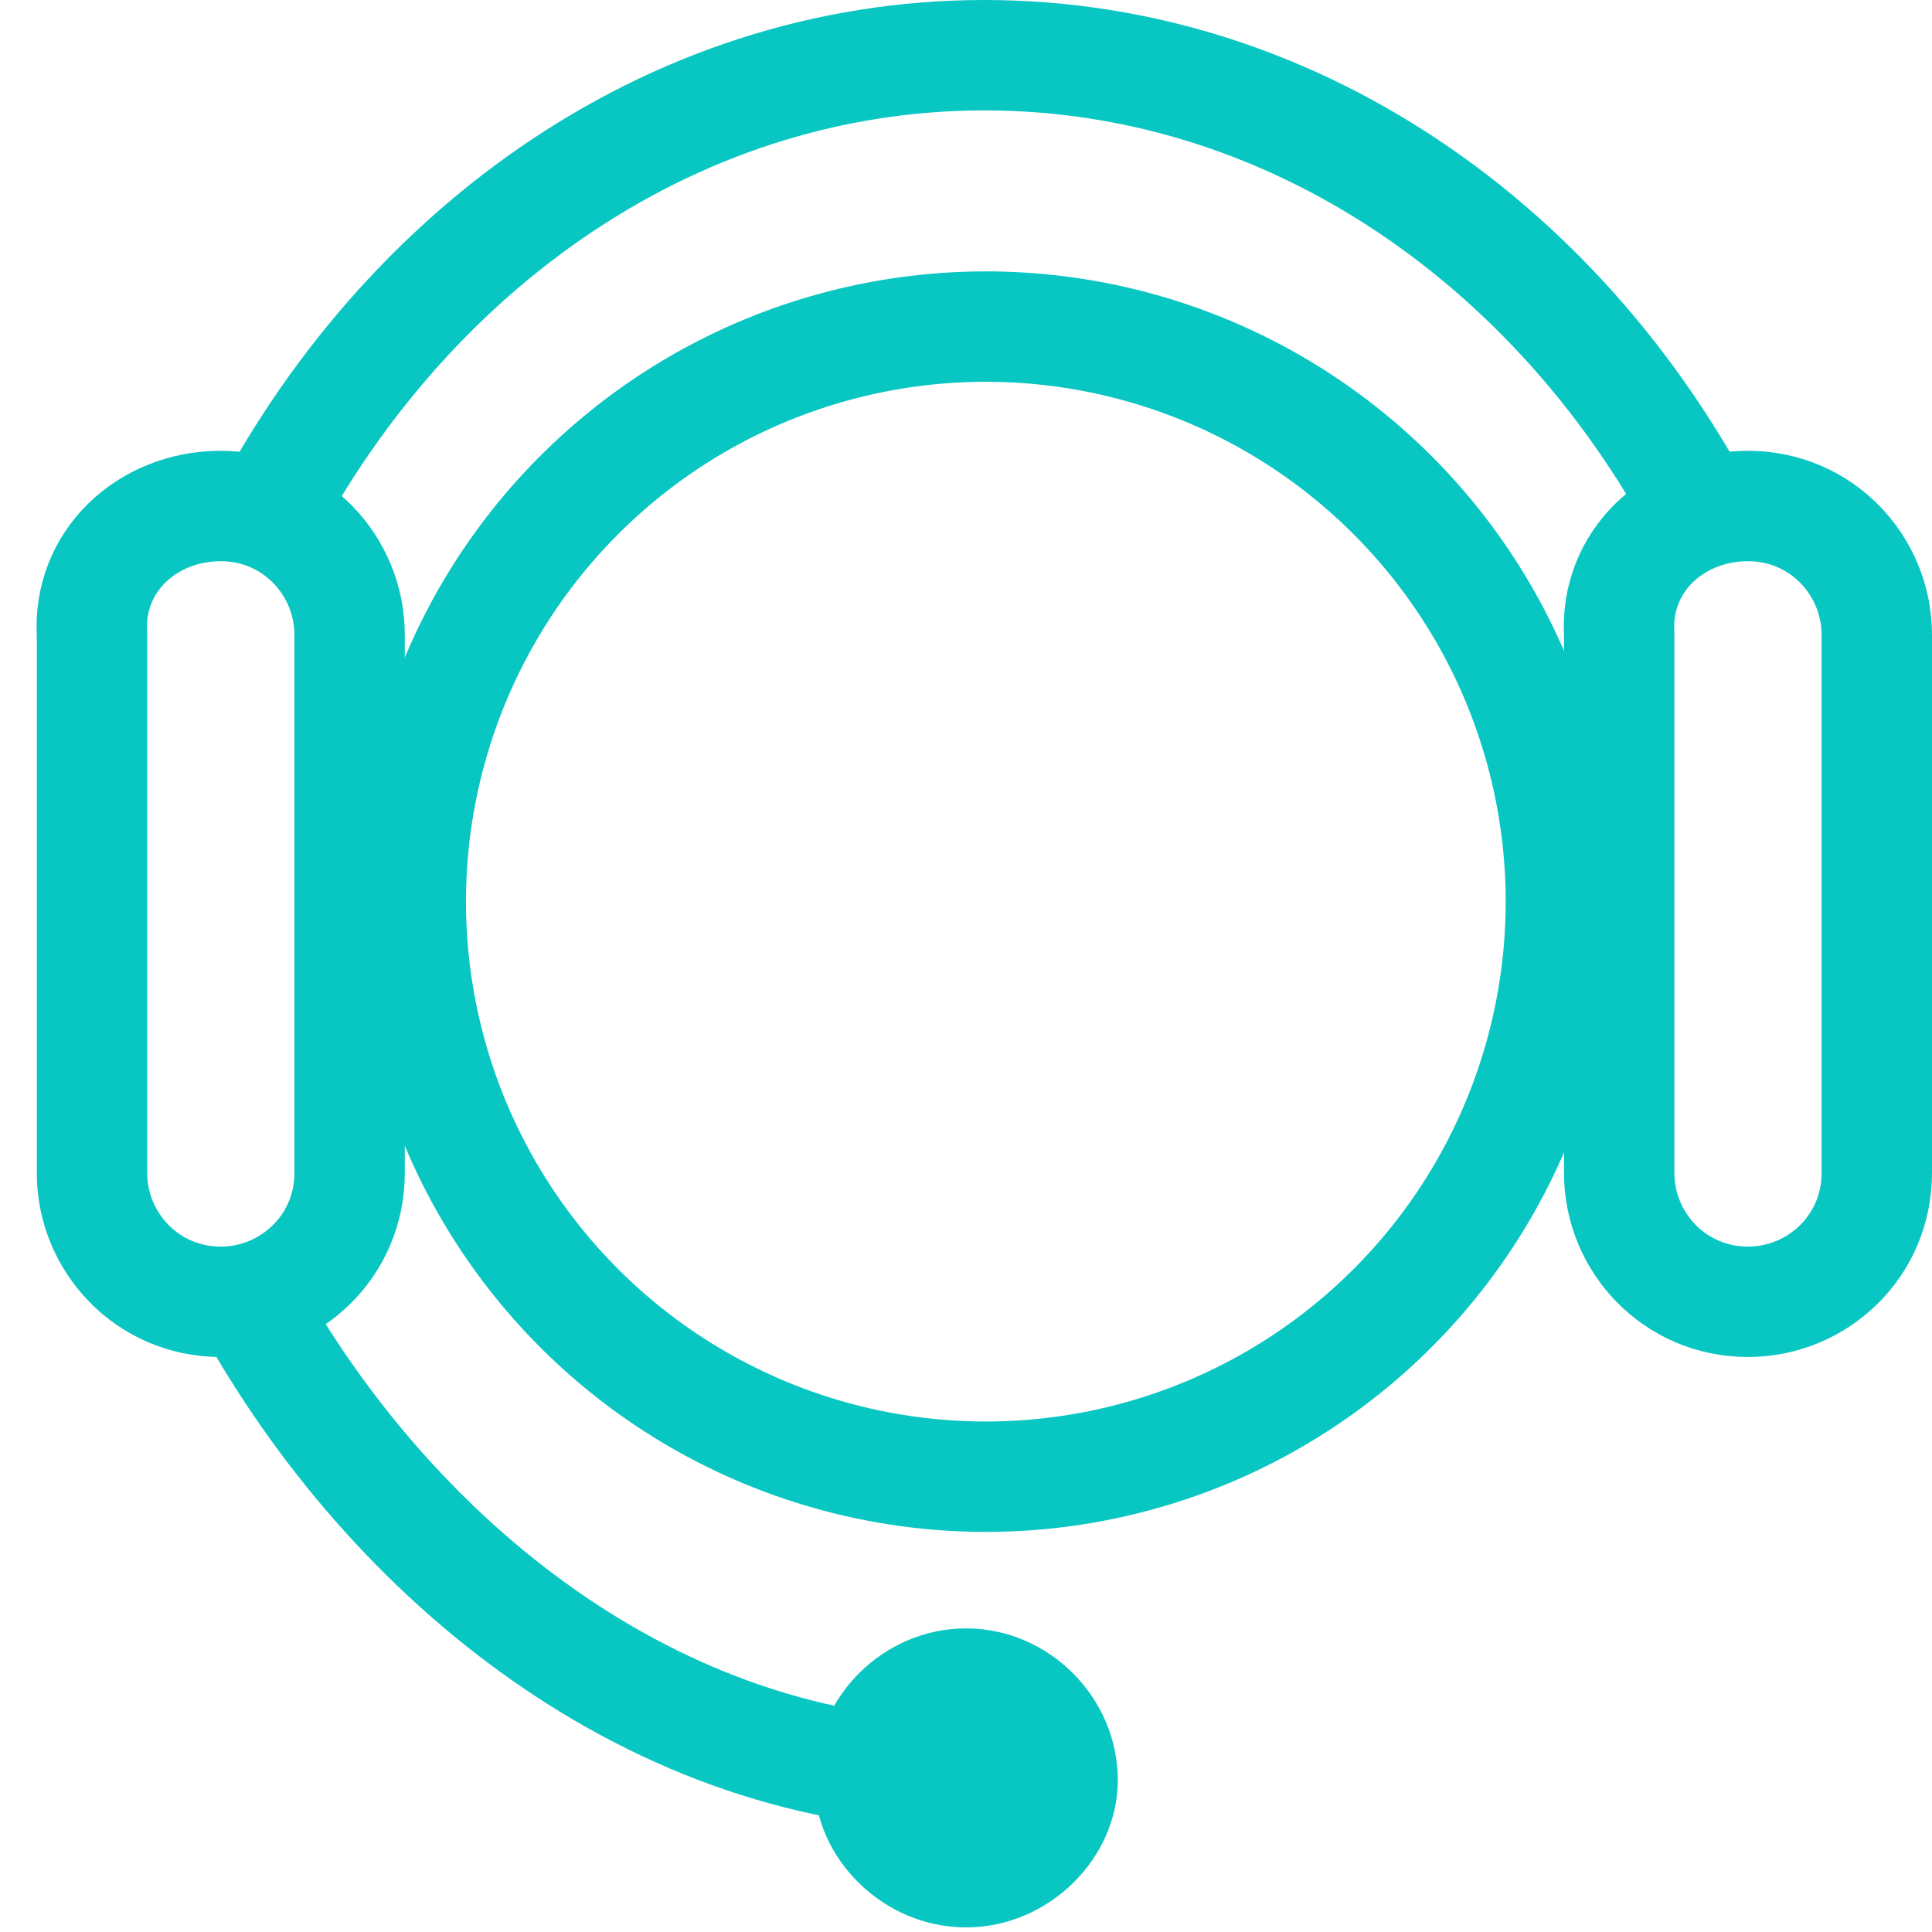
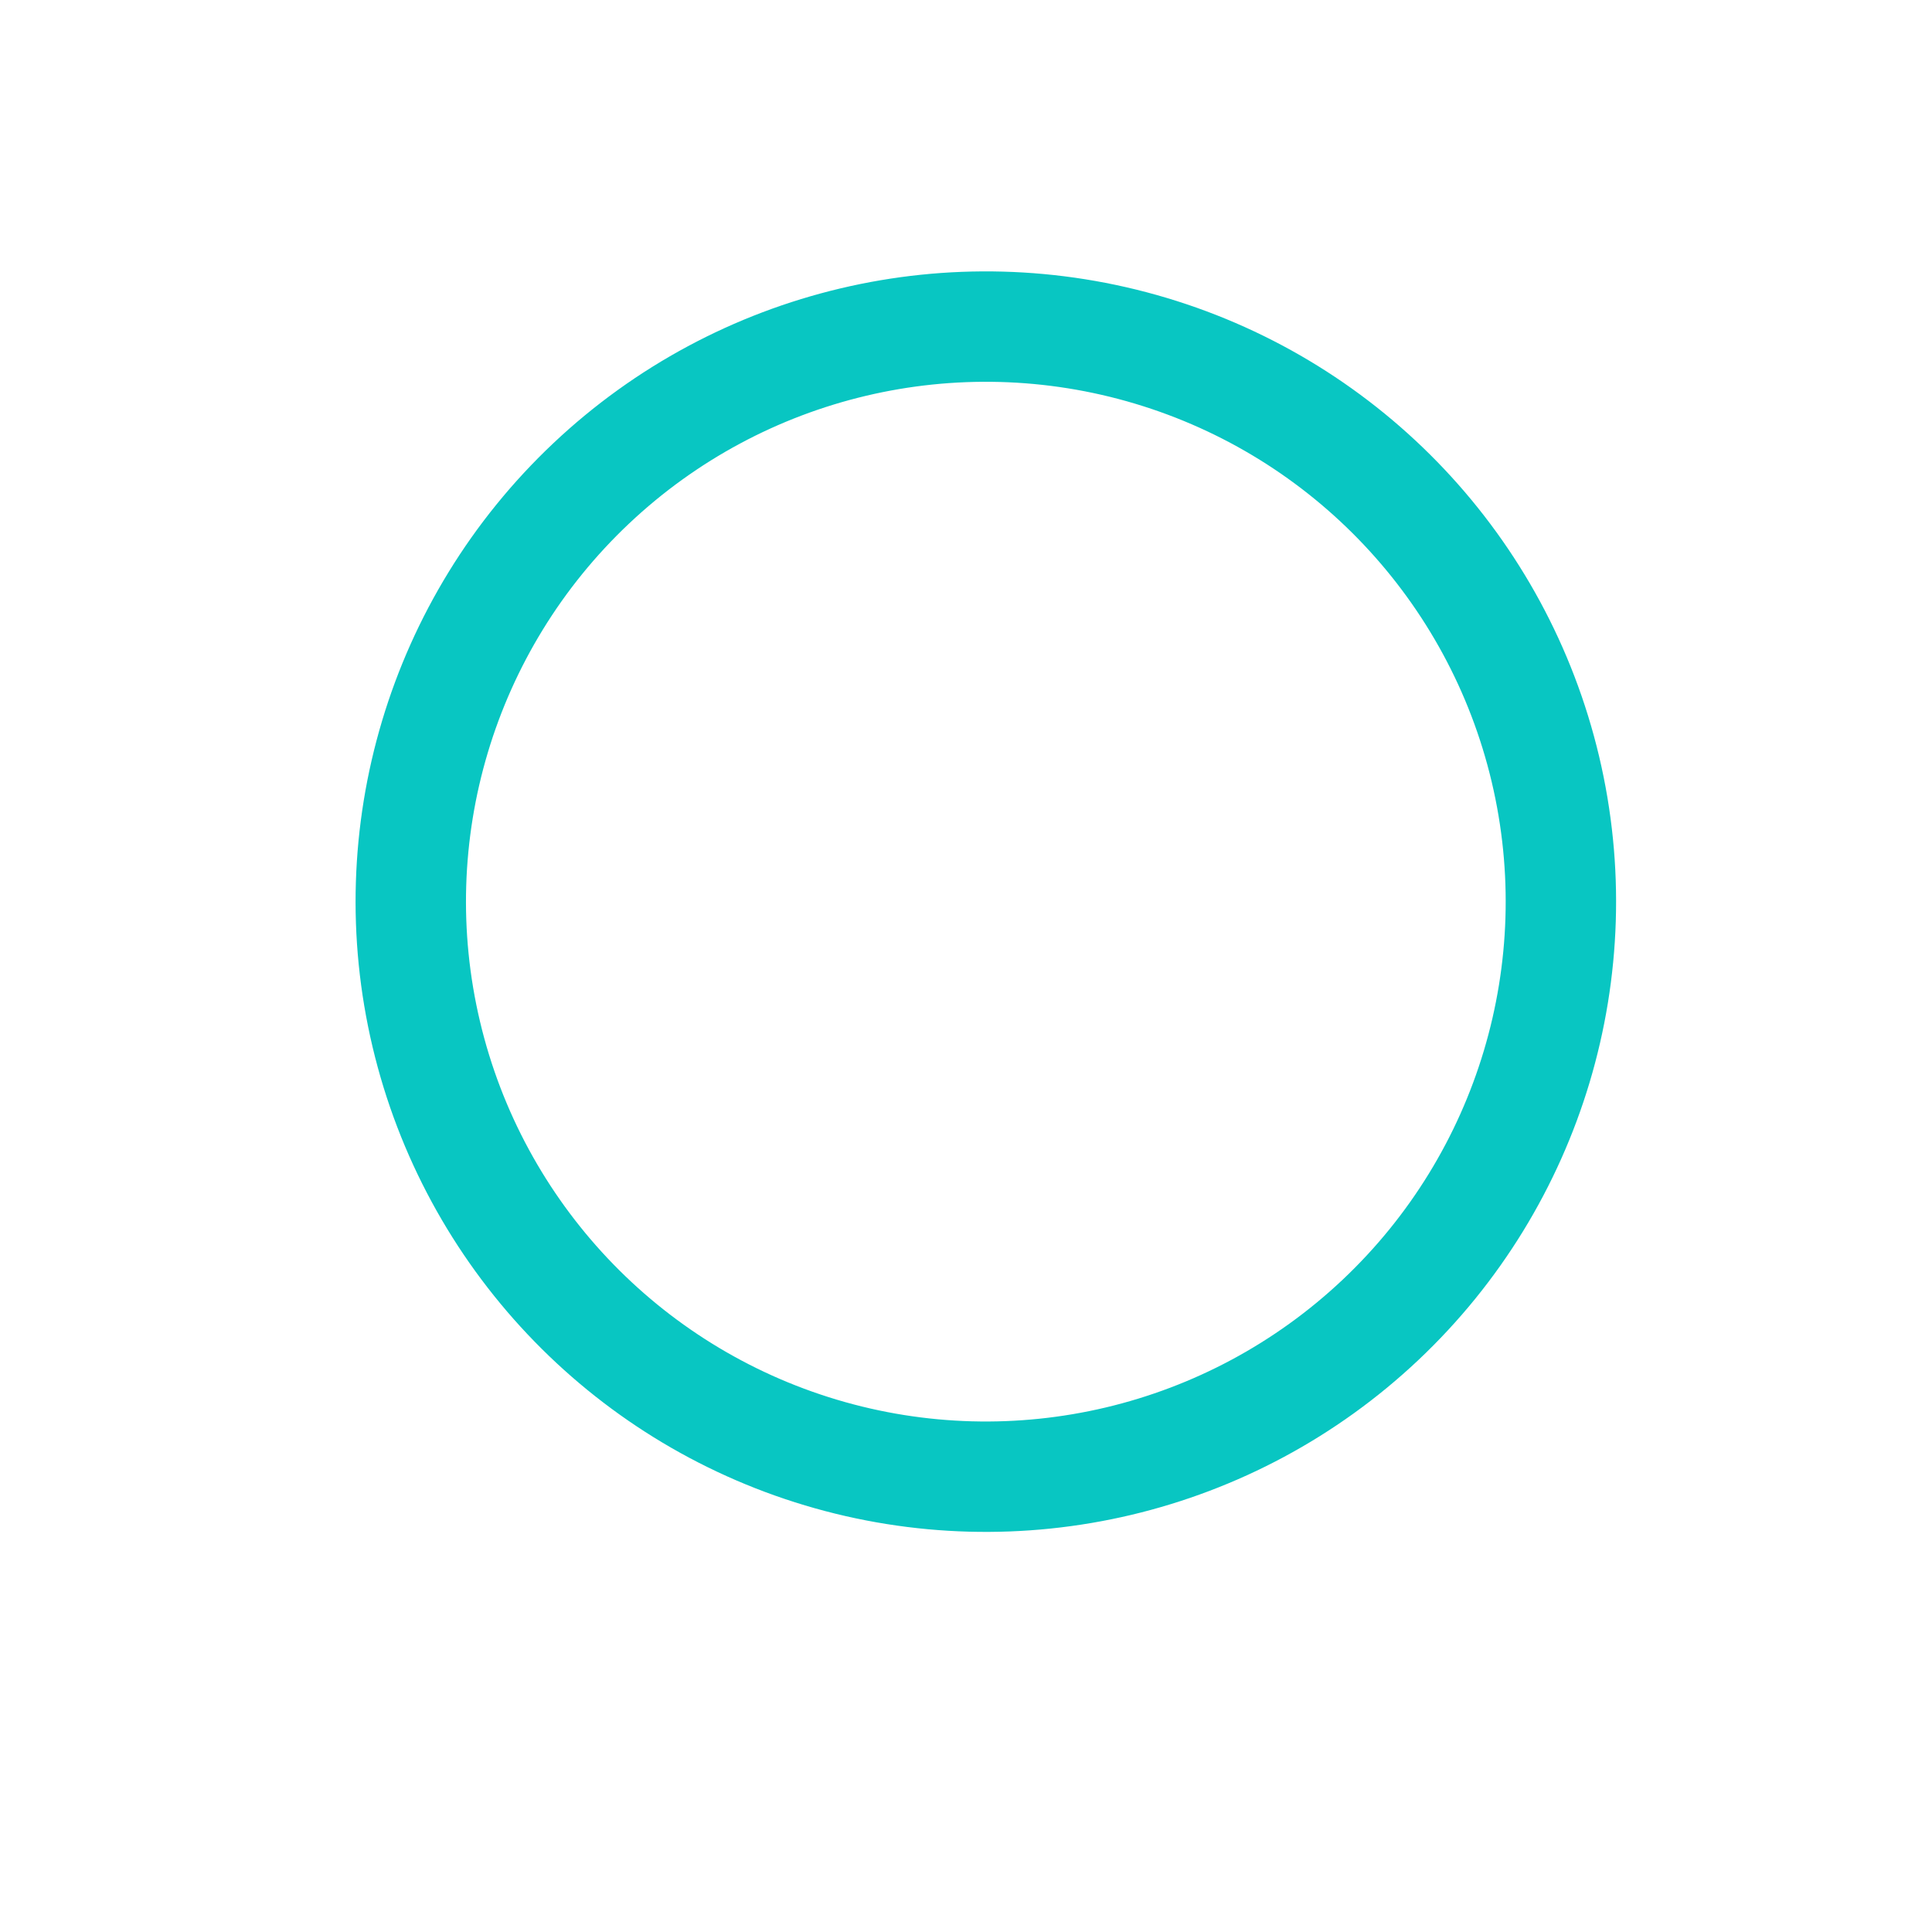
<svg xmlns="http://www.w3.org/2000/svg" width="42" height="42">
  <g transform="translate(1 1)" fill="none" fill-rule="evenodd">
    <circle stroke="#08C6C2" stroke-width="2.4" transform="rotate(-13.332 20.431 18.6)" cx="20.431" cy="18.601" r="12.501" />
-     <path d="M3.8 10h0c1.6 0 2.8 1.3 2.8 2.8v11.7c0 1.6-1.3 2.8-2.8 2.8h0C2.2 27.3 1 26 1 24.5V12.8C.9 11.2 2.2 10 3.8 10z" stroke="#08C6C2" stroke-width="2.4" />
-     <path d="M4.4 11C7.5 4.6 13.5.2 20.4.2s13 4.4 16.1 11" stroke="#08C6C2" stroke-width="2.4" />
-     <path d="M37 10h0c1.6 0 2.8 1.3 2.8 2.8v11.7c0 1.6-1.3 2.8-2.8 2.8h0c-1.6 0-2.8-1.3-2.8-2.8V12.8c-.1-1.6 1.2-2.8 2.8-2.8zM4.4 27.3c3.1 5.6 8.8 10.3 15.7 10.3" stroke="#08C6C2" stroke-width="2.4" />
-     <path d="M20 40.9c1.8 0 3.3-1.5 3.3-3.2 0-1.8-1.5-3.3-3.3-3.3-1.8 0-3.3 1.5-3.3 3.3 0 1.7 1.5 3.2 3.3 3.2z" fill="#08C6C2" />
  </g>
</svg>